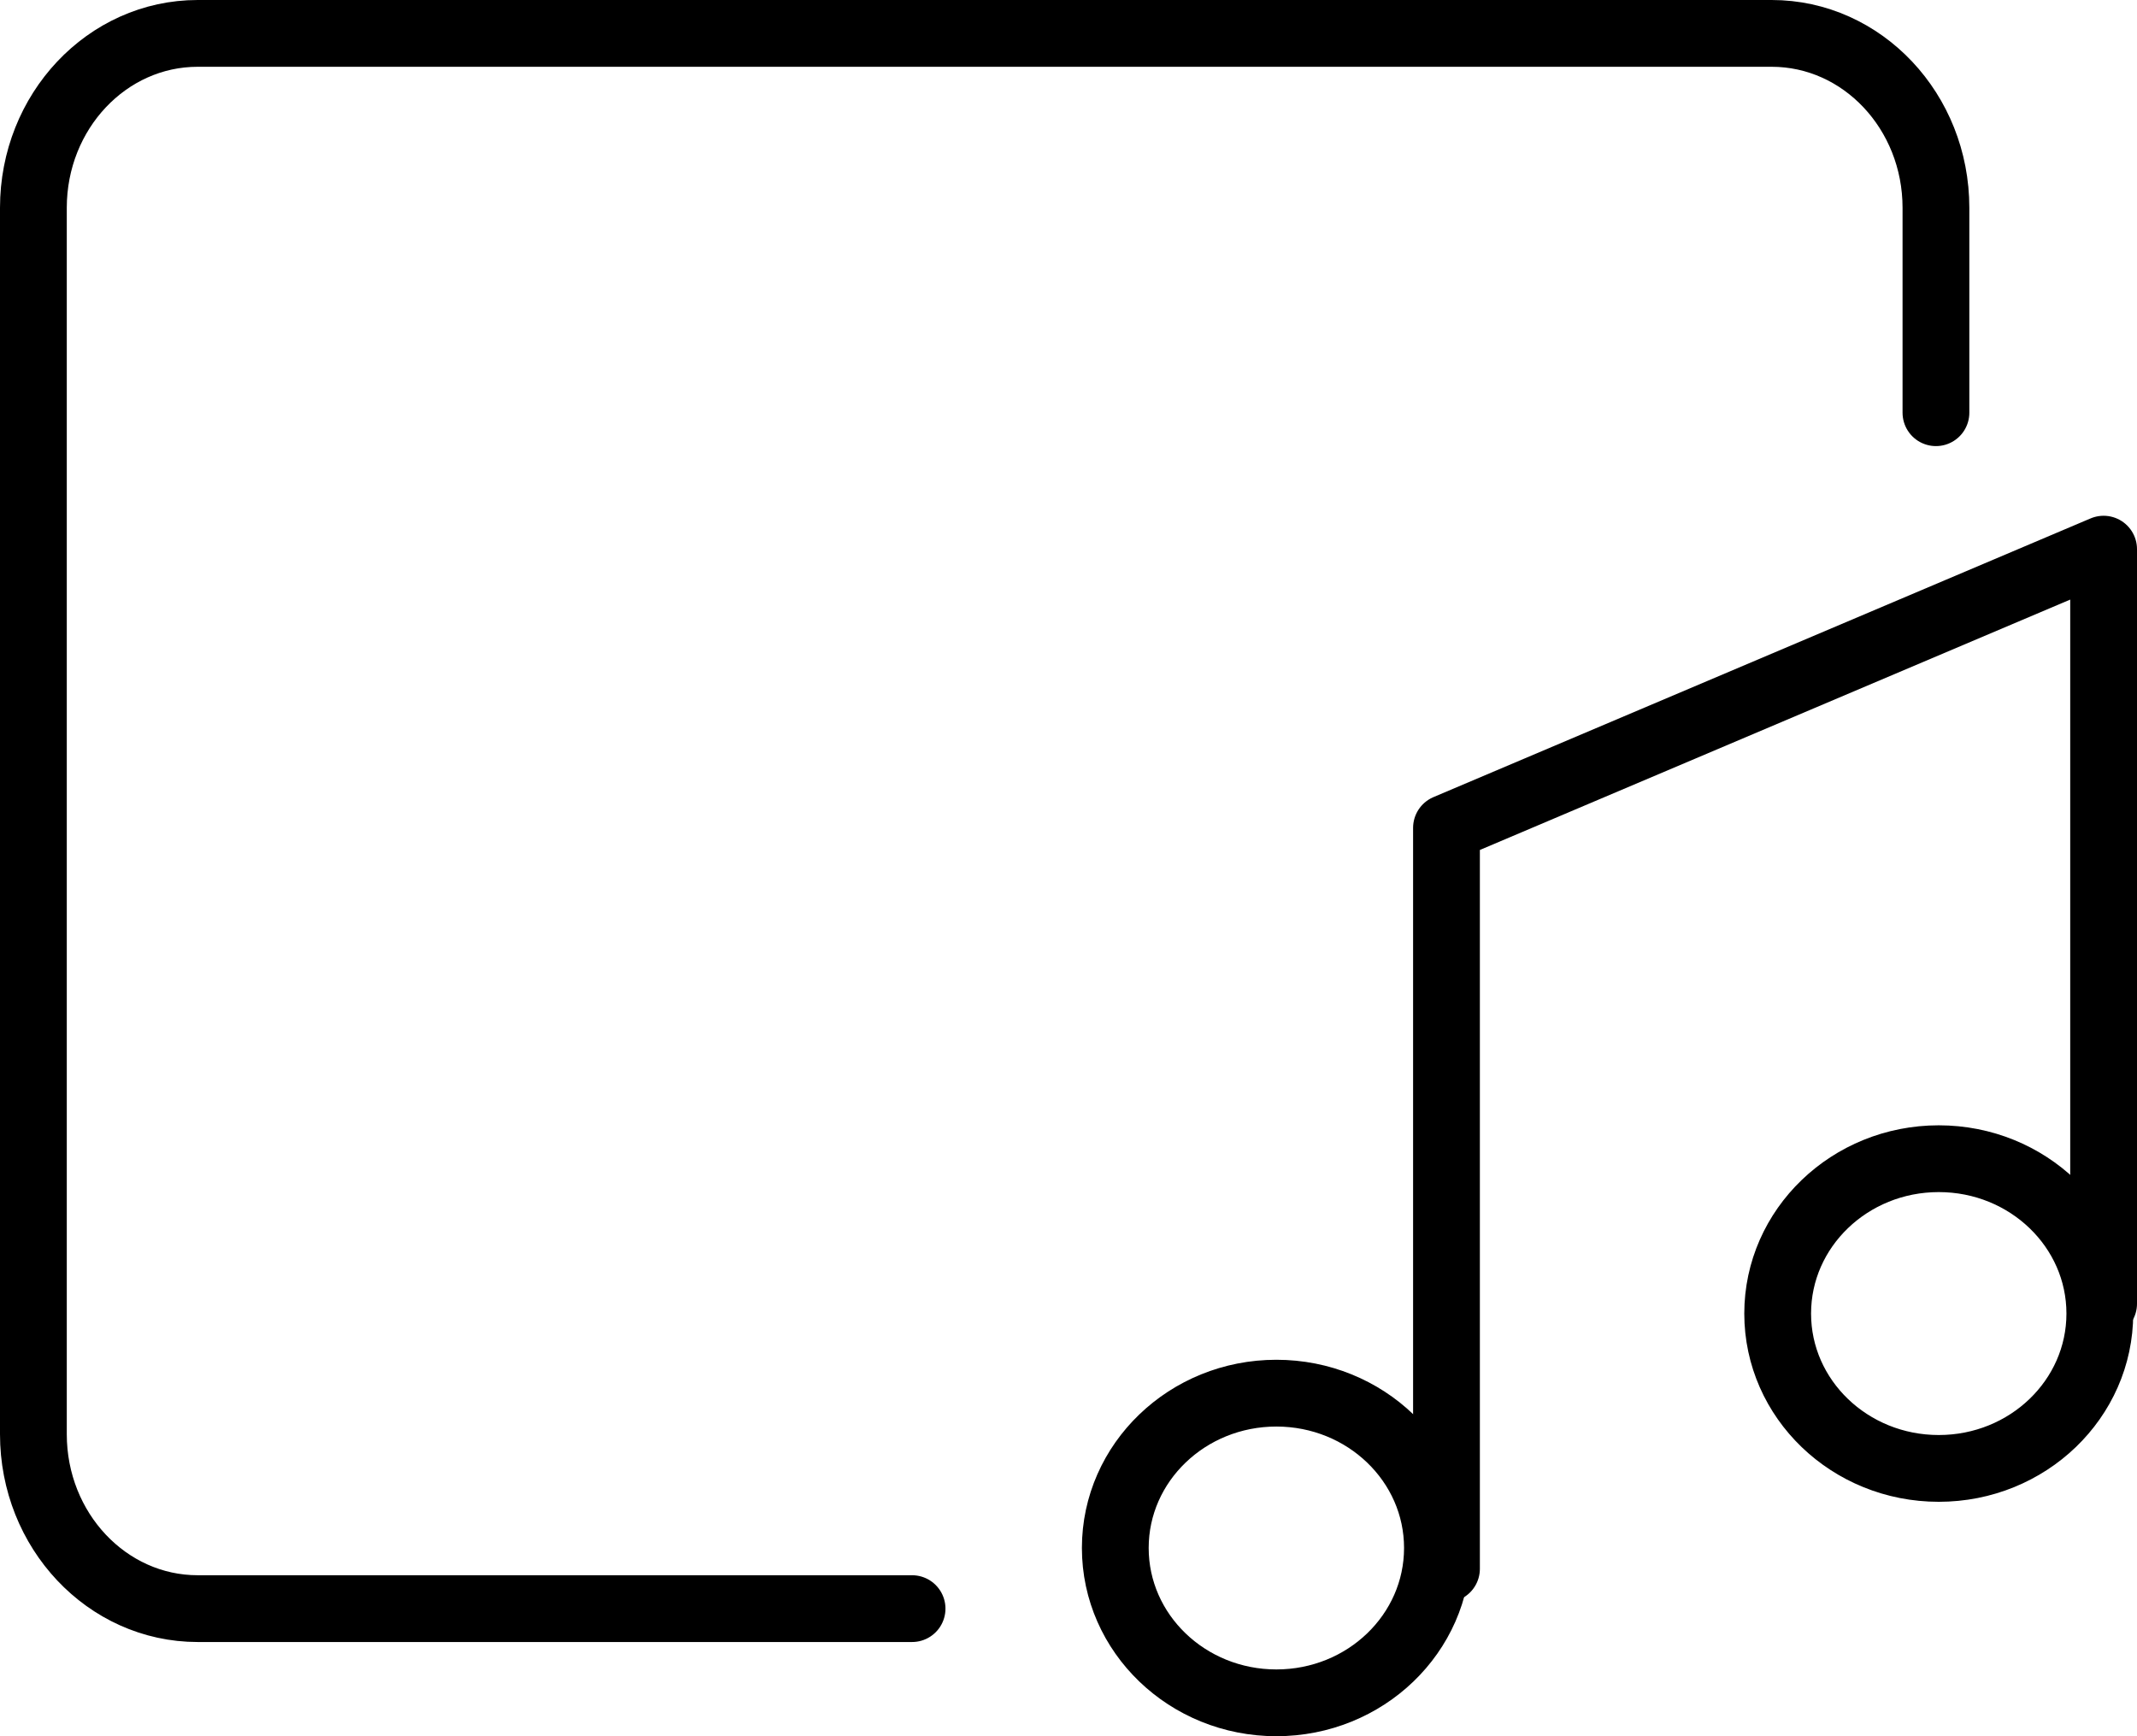
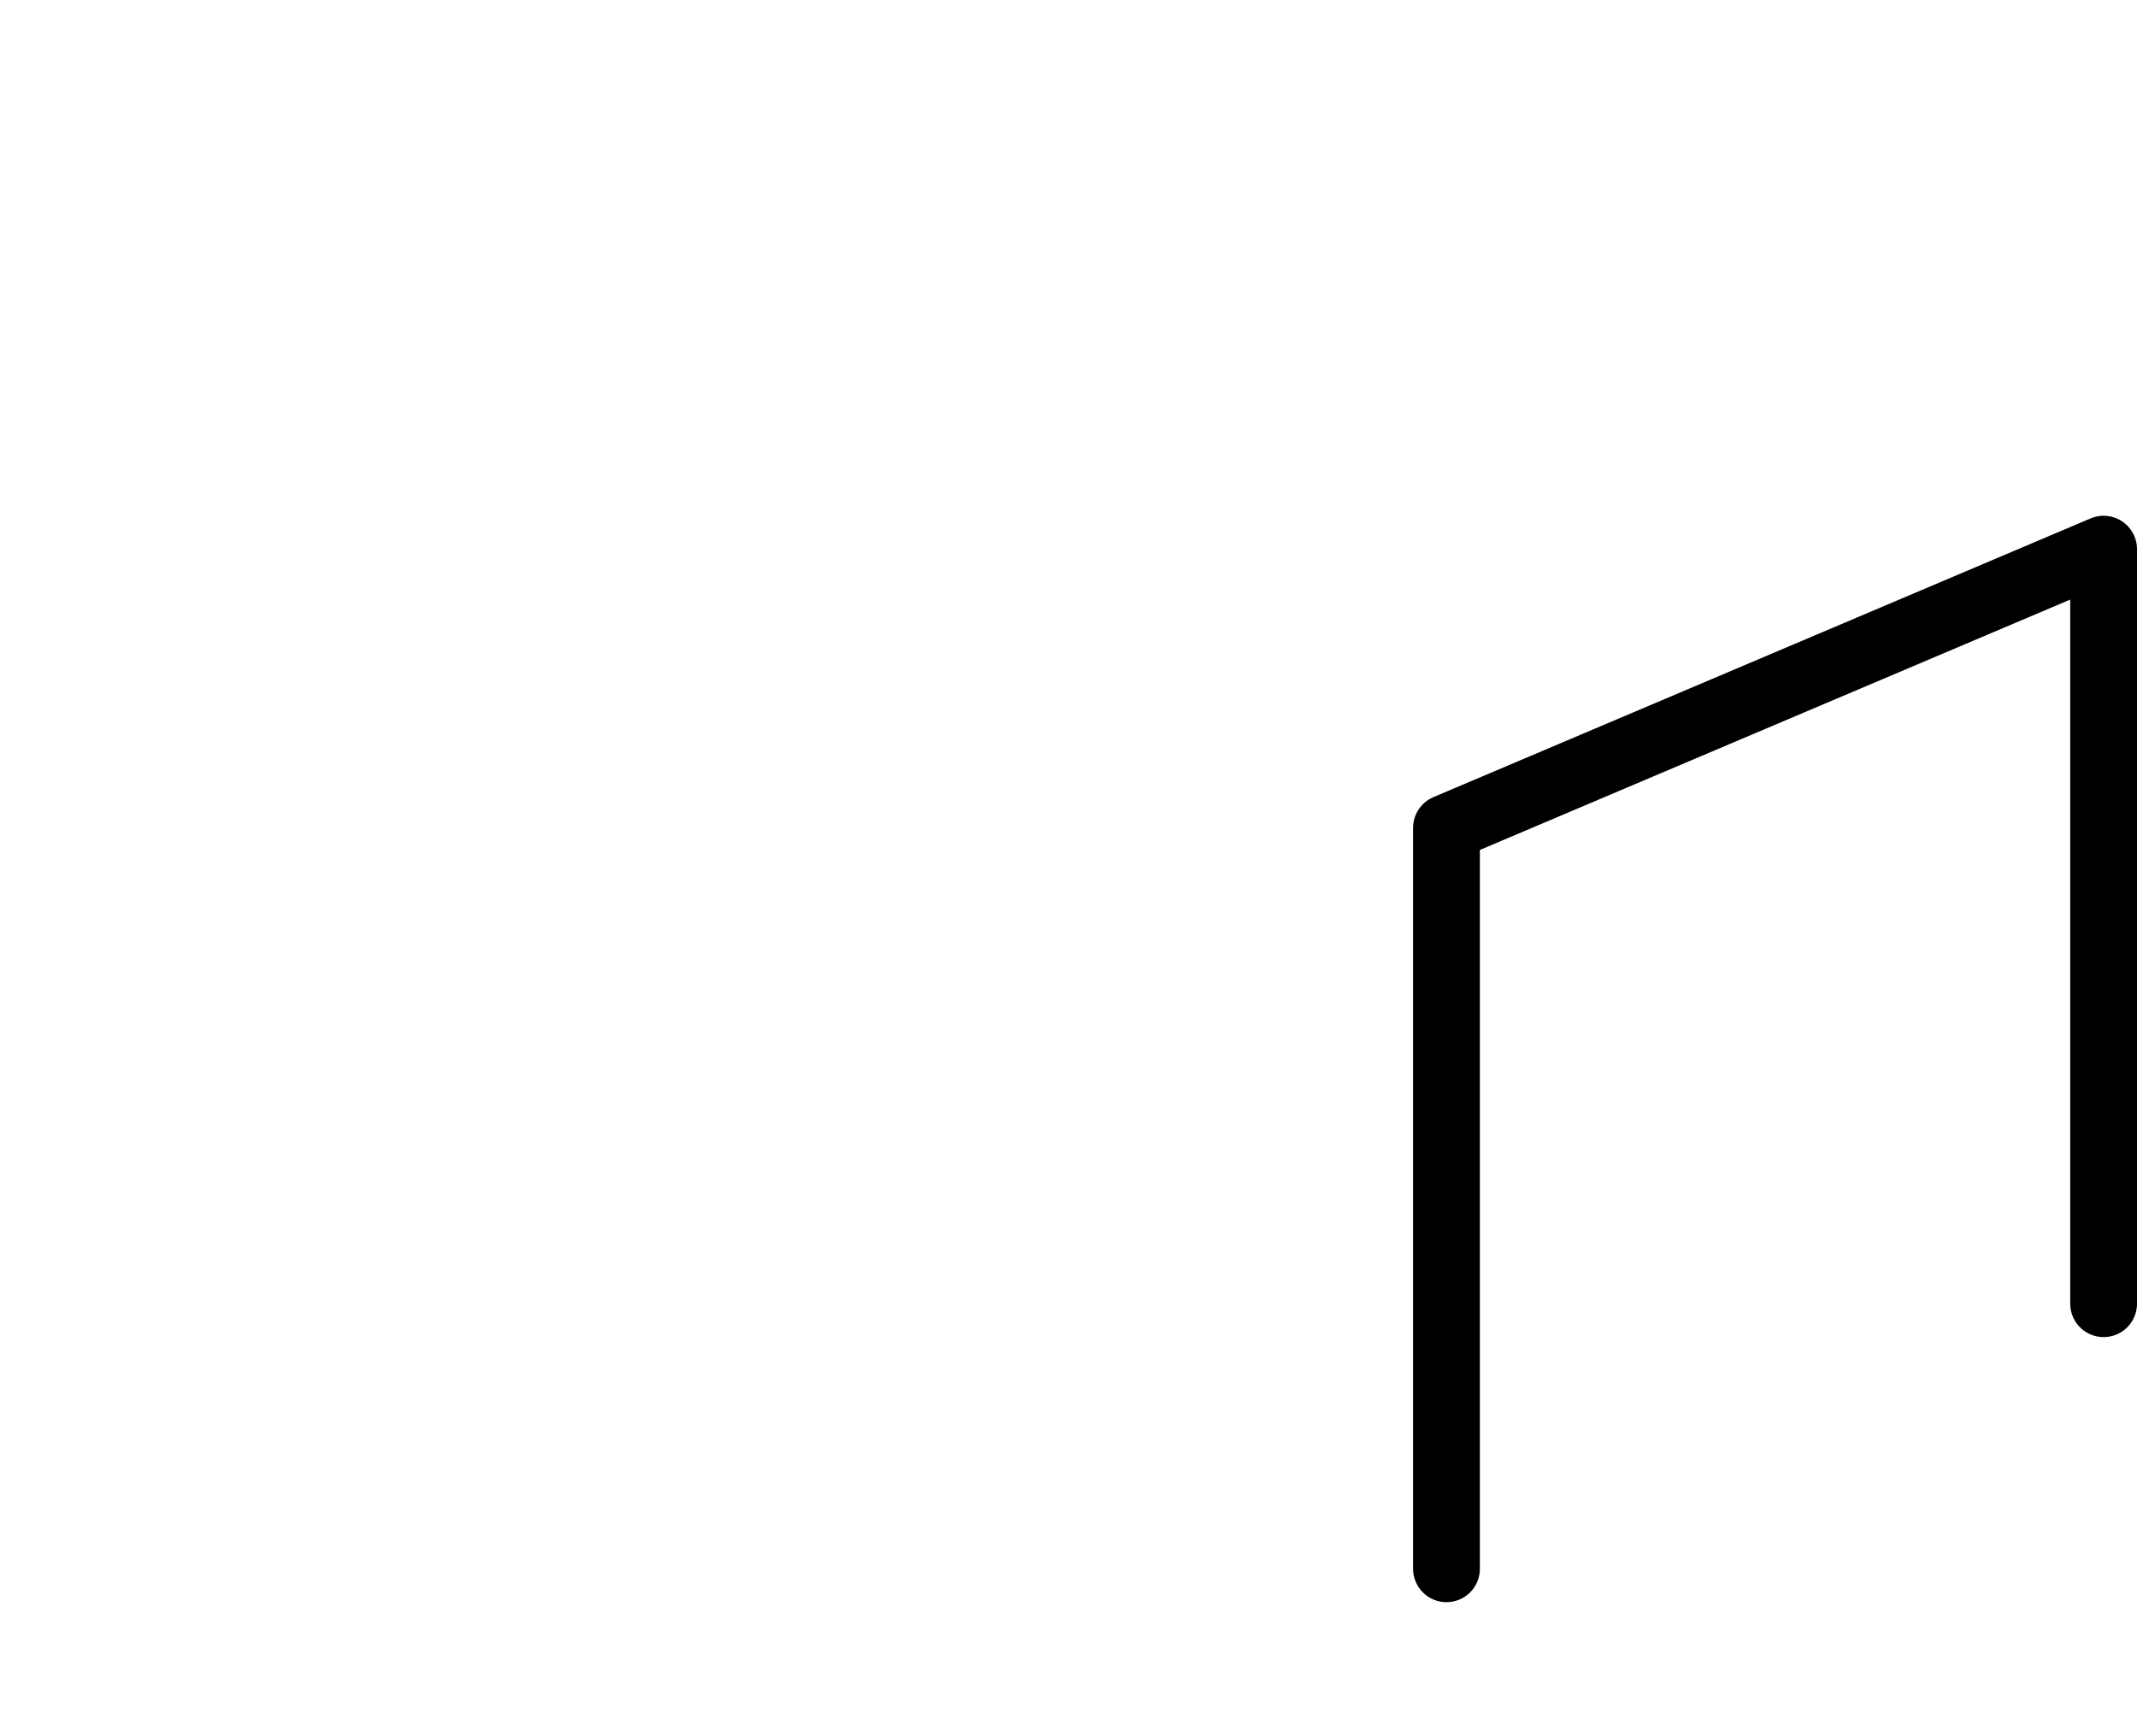
<svg xmlns="http://www.w3.org/2000/svg" width="96" height="78" viewBox="0 0 96 78">
  <g fill="none" fill-rule="evenodd" stroke="#000" stroke-linecap="round" stroke-linejoin="round" stroke-width="3" transform="translate(1.5 1.5)">
    <polyline points="93 57.069 93 23.171 63.48 35.692 63.48 68.978" />
-     <path d="M48.602 68.043C48.602 71.886 51.842 75 55.838 75 59.835 75 63.074 71.886 63.074 68.043 63.074 64.202 59.835 61.088 55.838 61.088 51.842 61.088 48.602 64.202 48.602 68.043ZM78.358 57.512C78.358 61.354 81.597 64.469 85.594 64.469 89.591 64.469 92.83 61.354 92.83 57.512 92.83 53.671 89.591 50.555 85.594 50.555 81.597 50.555 78.358 53.671 78.358 57.512ZM39.473 70.768 7.381 70.768C3.304 70.768 0 67.26 0 62.932L0 7.836C0 3.508 3.304 0 7.381 0L78.088 0C82.164 0 85.468 3.508 85.468 7.836L85.468 17.041" />
  </g>
</svg>